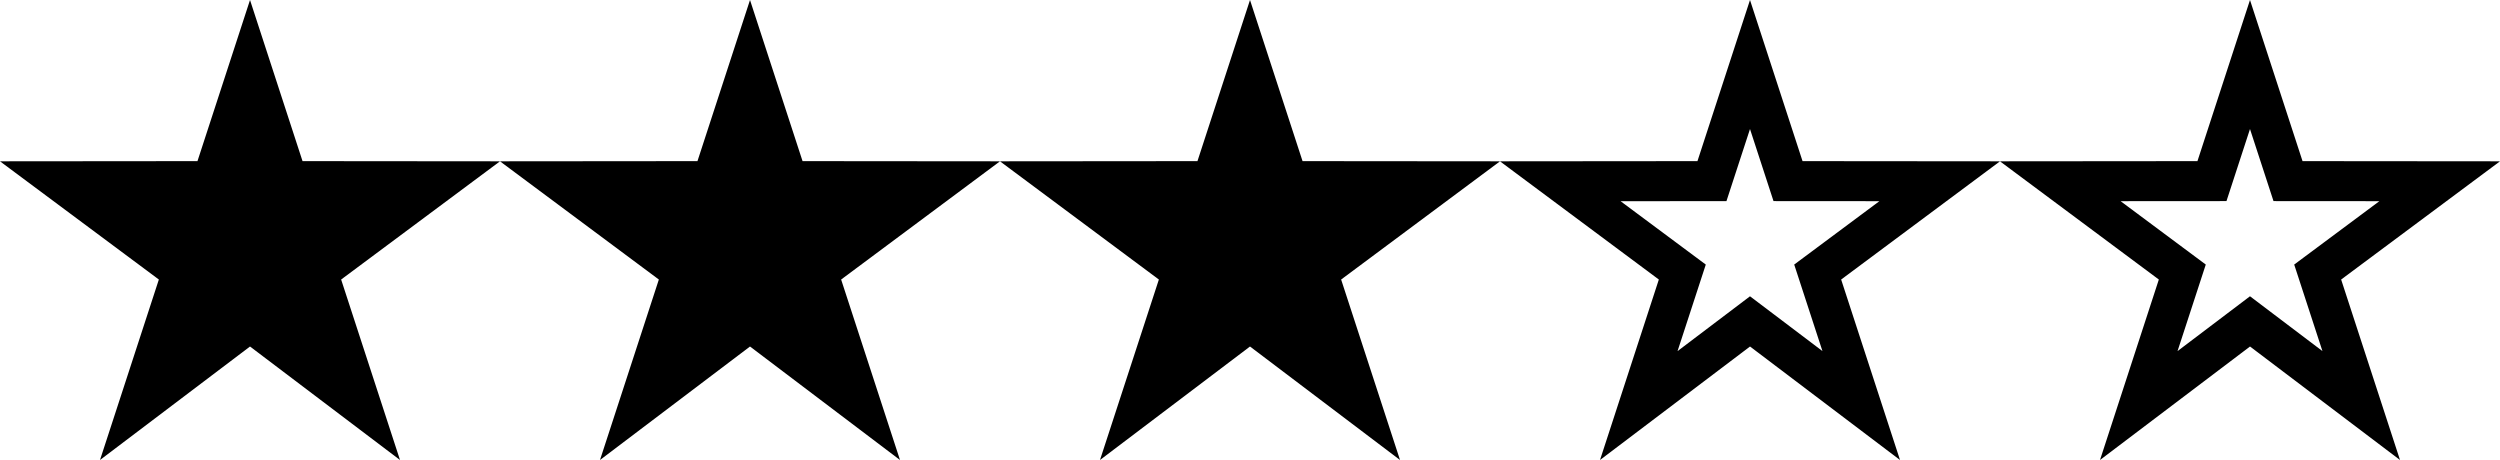
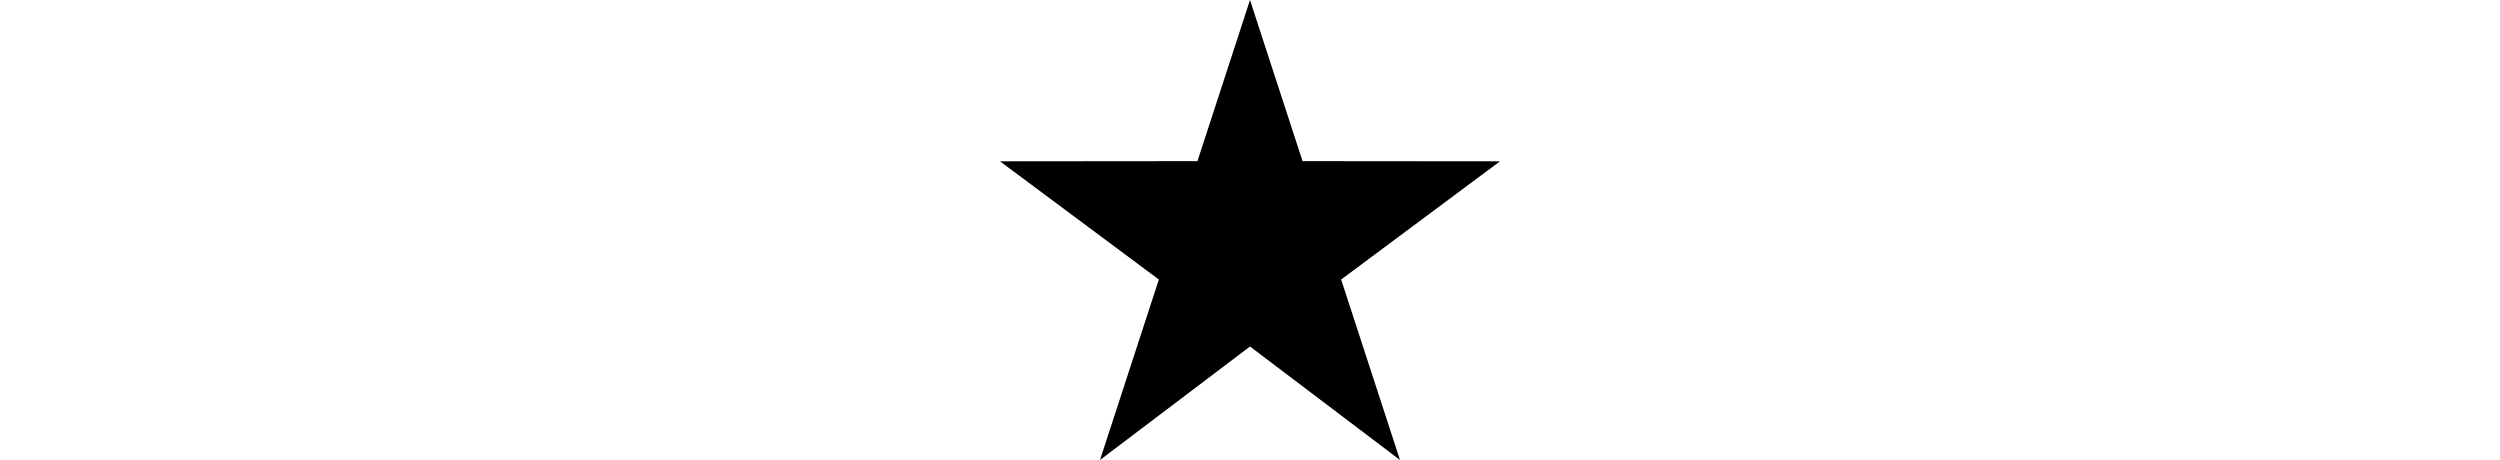
<svg xmlns="http://www.w3.org/2000/svg" version="1.1" id="Layer_1" x="0px" y="0px" width="97.826px" height="18px" viewBox="0 0 97.826 18" enable-background="new 0 0 97.826 18" xml:space="preserve">
  <g>
    <g>
-       <path d="M88.043,5.049l0.568,1.741l0.352,1.079l1.135,0.001l3.008,0.002l-2.431,1.809l-0.902,0.671l0.349,1.069l0.756,2.317    l-1.89-1.43l-0.945-0.715l-0.945,0.715l-1.89,1.43l0.756-2.317l0.349-1.069l-0.902-0.671L82.98,7.872l3.008-0.002l1.135-0.001    l0.352-1.079L88.043,5.049 M88.043,0l-2.056,6.305L78.26,6.312l6.216,4.626L82.174,18l5.87-4.441L93.913,18l-2.303-7.062    l6.216-4.626l-7.727-0.007L88.043,0L88.043,0z" />
-     </g>
+       </g>
    <g>
-       <path d="M68.478,5.049l0.568,1.741l0.352,1.079l1.135,0.001l3.008,0.002L71.11,9.681l-0.902,0.671l0.349,1.069l0.756,2.317    l-1.89-1.43l-0.945-0.714l-0.945,0.715l-1.89,1.43l0.756-2.317l0.349-1.069l-0.902-0.671l-2.432-1.809l3.008-0.002l1.135-0.001    l0.352-1.079L68.478,5.049 M68.478,0l-2.056,6.305l-7.727,0.007l6.216,4.626L62.609,18l5.87-4.441L74.348,18l-2.303-7.062    l6.216-4.626l-7.727-0.007L68.478,0L68.478,0z" />
-     </g>
+       </g>
    <g>
      <polygon points="48.913,13.559 54.783,18 52.479,10.938 58.696,6.312 50.969,6.305 48.913,0 46.857,6.305 39.13,6.312     45.347,10.938 43.043,18   " />
    </g>
    <g>
-       <polygon points="29.348,13.559 35.217,18 32.914,10.938 39.13,6.312 31.404,6.305 29.348,0 27.292,6.305 19.565,6.312     25.781,10.938 23.478,18   " />
-     </g>
+       </g>
    <g>
-       <polygon points="9.783,13.559 15.652,18 13.349,10.938 19.565,6.312 11.838,6.305 9.783,0 7.727,6.305 0,6.312 6.216,10.938     3.913,18   " />
-     </g>
+       </g>
  </g>
</svg>